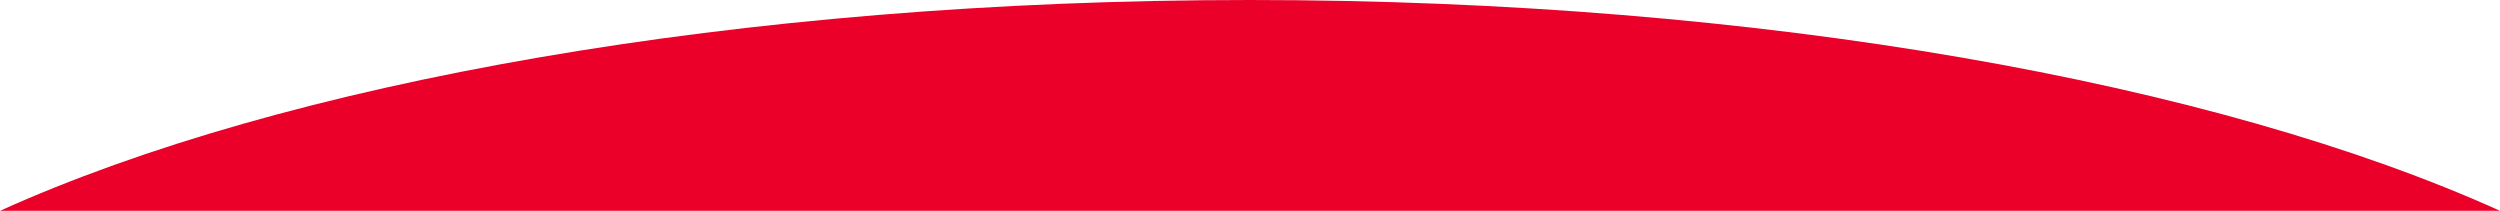
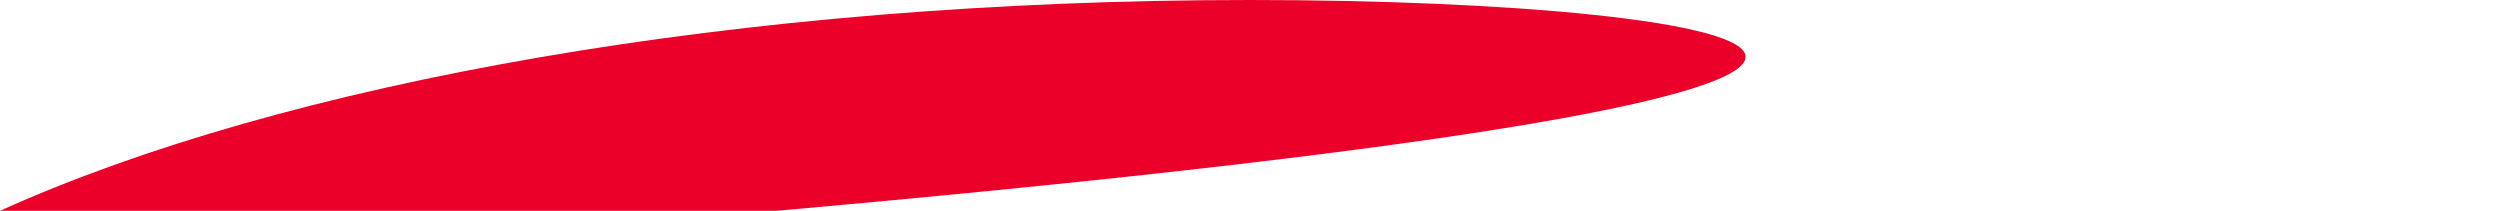
<svg xmlns="http://www.w3.org/2000/svg" version="1.1" id="Layer_1" x="0px" y="0px" width="244.346px" height="20.604px" viewBox="0 0 244.346 20.604" enable-background="new 0 0 244.346 20.604" xml:space="preserve">
-   <path fill="#EB0029" d="M122.172,0C72.084,0,27.665,8.105,0,20.604h75.889h168.457C216.68,8.105,172.26,0,122.172,0z" />
+   <path fill="#EB0029" d="M122.172,0C72.084,0,27.665,8.105,0,20.604h75.889C216.68,8.105,172.26,0,122.172,0z" />
</svg>